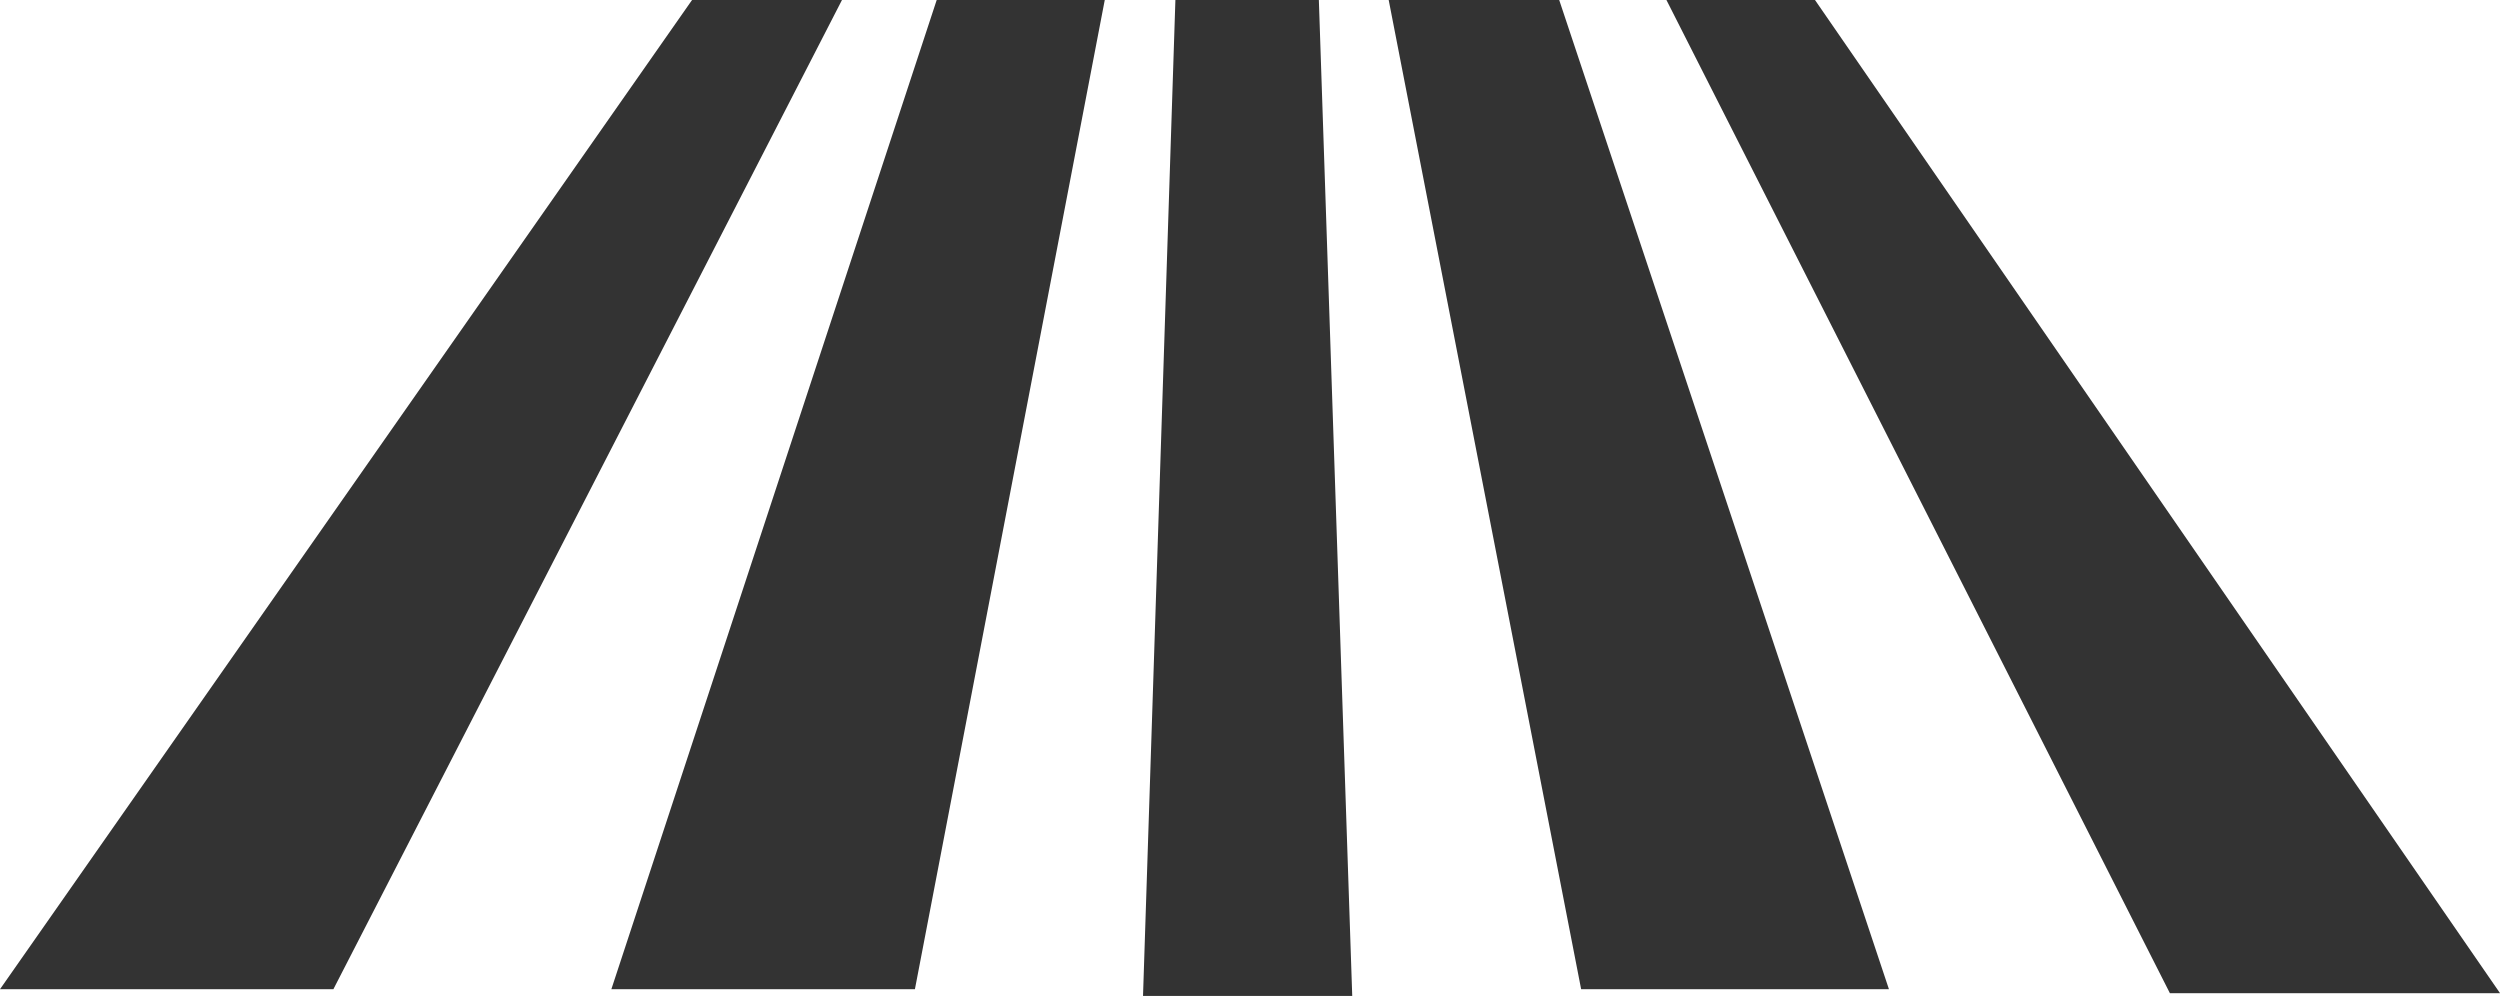
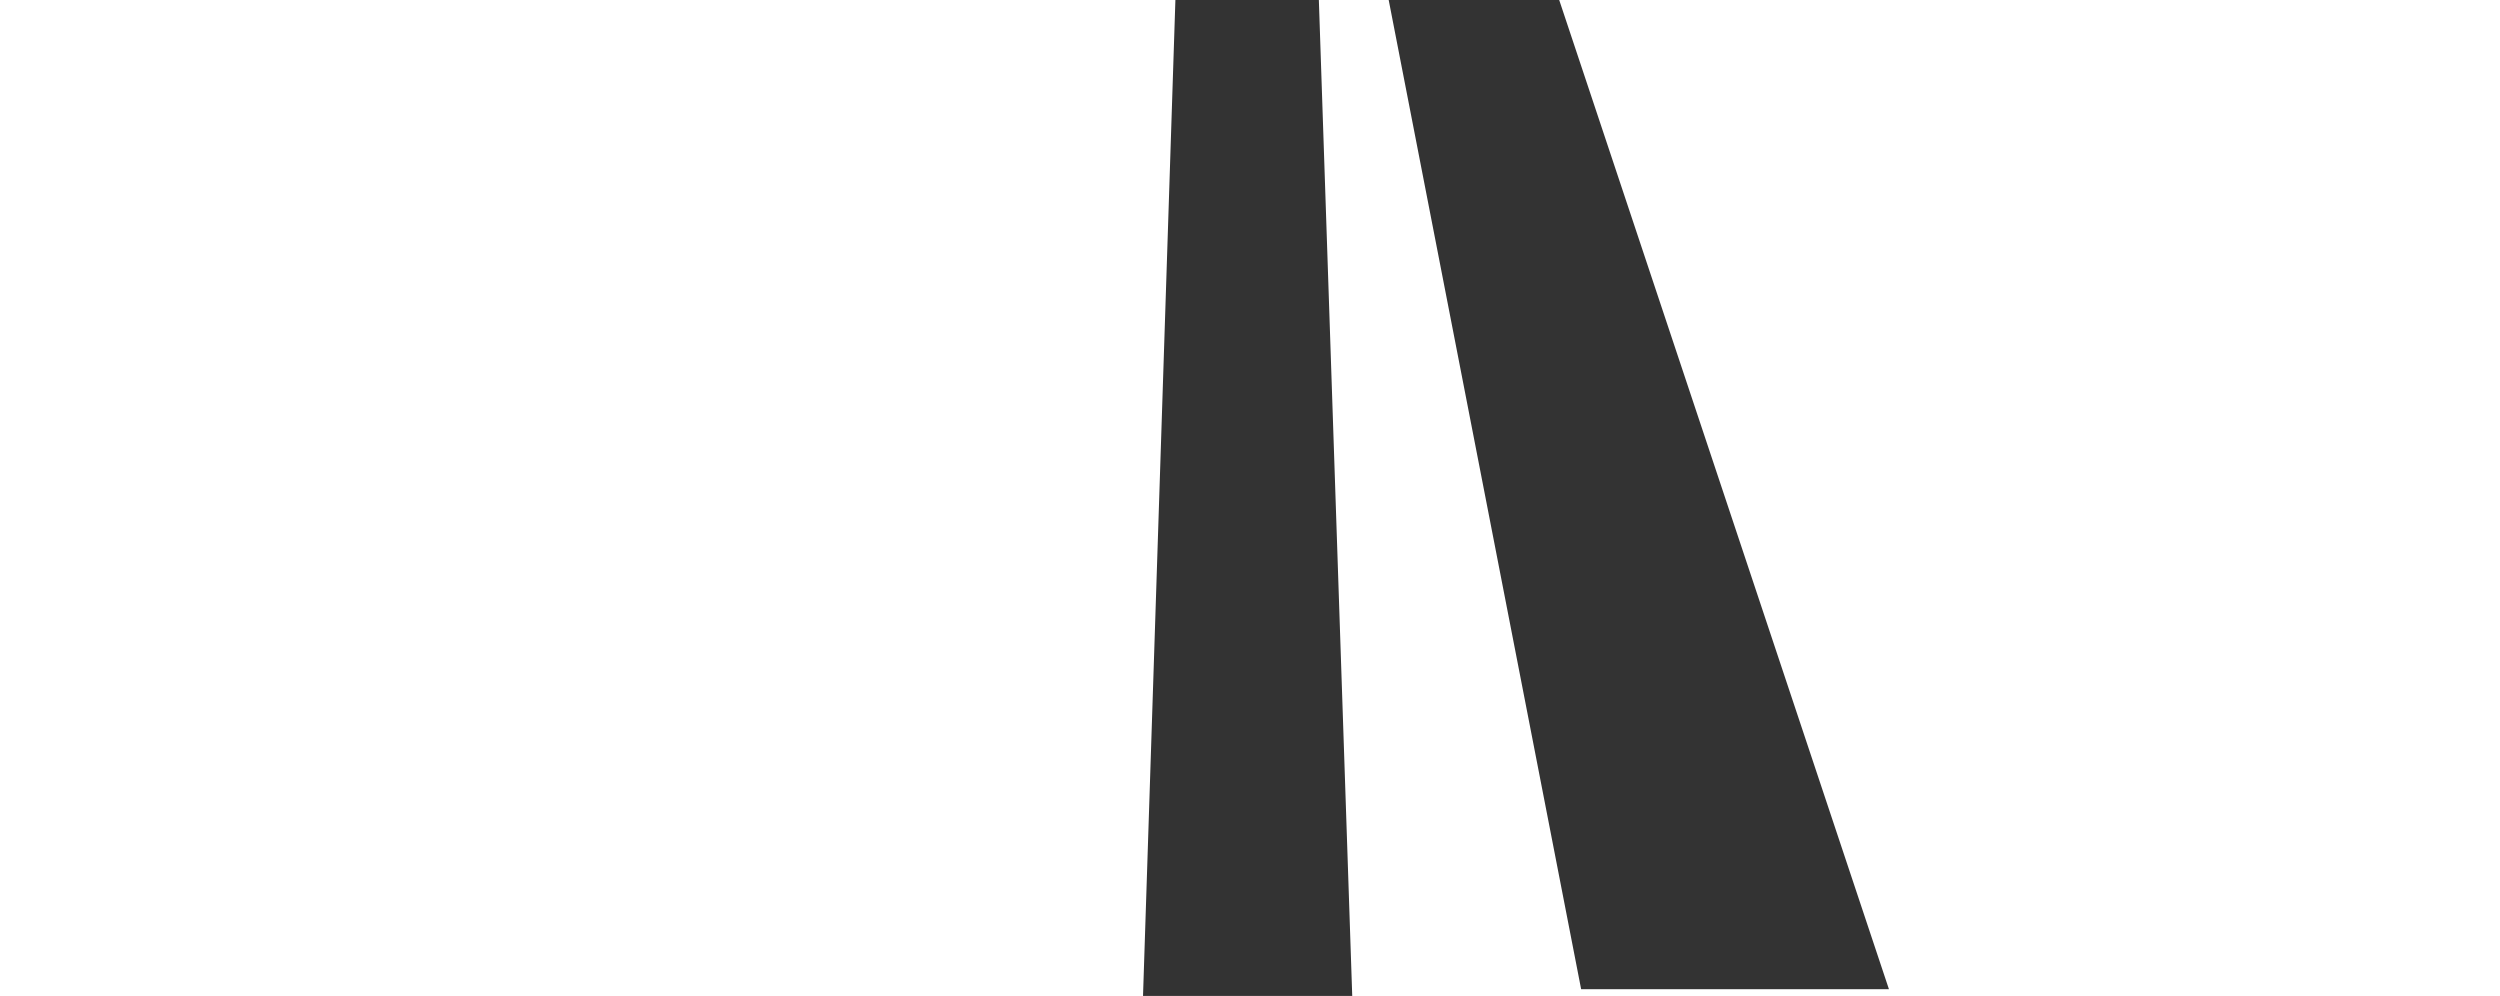
<svg xmlns="http://www.w3.org/2000/svg" width="50.032" height="19.931" viewBox="0 0 50.032 19.931">
  <g id="Gruppe_159" data-name="Gruppe 159" transform="translate(-19.09 -39.964)">
    <g id="Gruppe_158" data-name="Gruppe 158" transform="translate(19.09 39.964)">
-       <path id="Pfad_39" data-name="Pfad 39" d="M-89.712,839.022h6.075l3.8-19.8H-83.2Z" transform="translate(101.947 -819.225)" fill="#333" />
      <path id="Pfad_41" data-name="Pfad 41" d="M-79.7,839.022H-85.86l-3.852-19.8H-86.3Z" transform="translate(117.503 -819.225)" fill="#333" />
-       <path id="Pfad_42" data-name="Pfad 42" d="M-103.221,838.972l13.852-19.8h3l-10.18,19.8Z" transform="translate(103.221 -819.175)" fill="#333" />
-       <path id="Pfad_45" data-name="Pfad 45" d="M-86.537,839.052l-13.71-19.877h-2.973l10.076,19.877Z" transform="translate(136.57 -819.175)" fill="#333" />
      <path id="Pfad_44" data-name="Pfad 44" d="M-76.831,839.071l.648-19.931h2.871l.668,19.931Z" transform="translate(99.706 -819.14)" fill="#333" />
    </g>
  </g>
</svg>